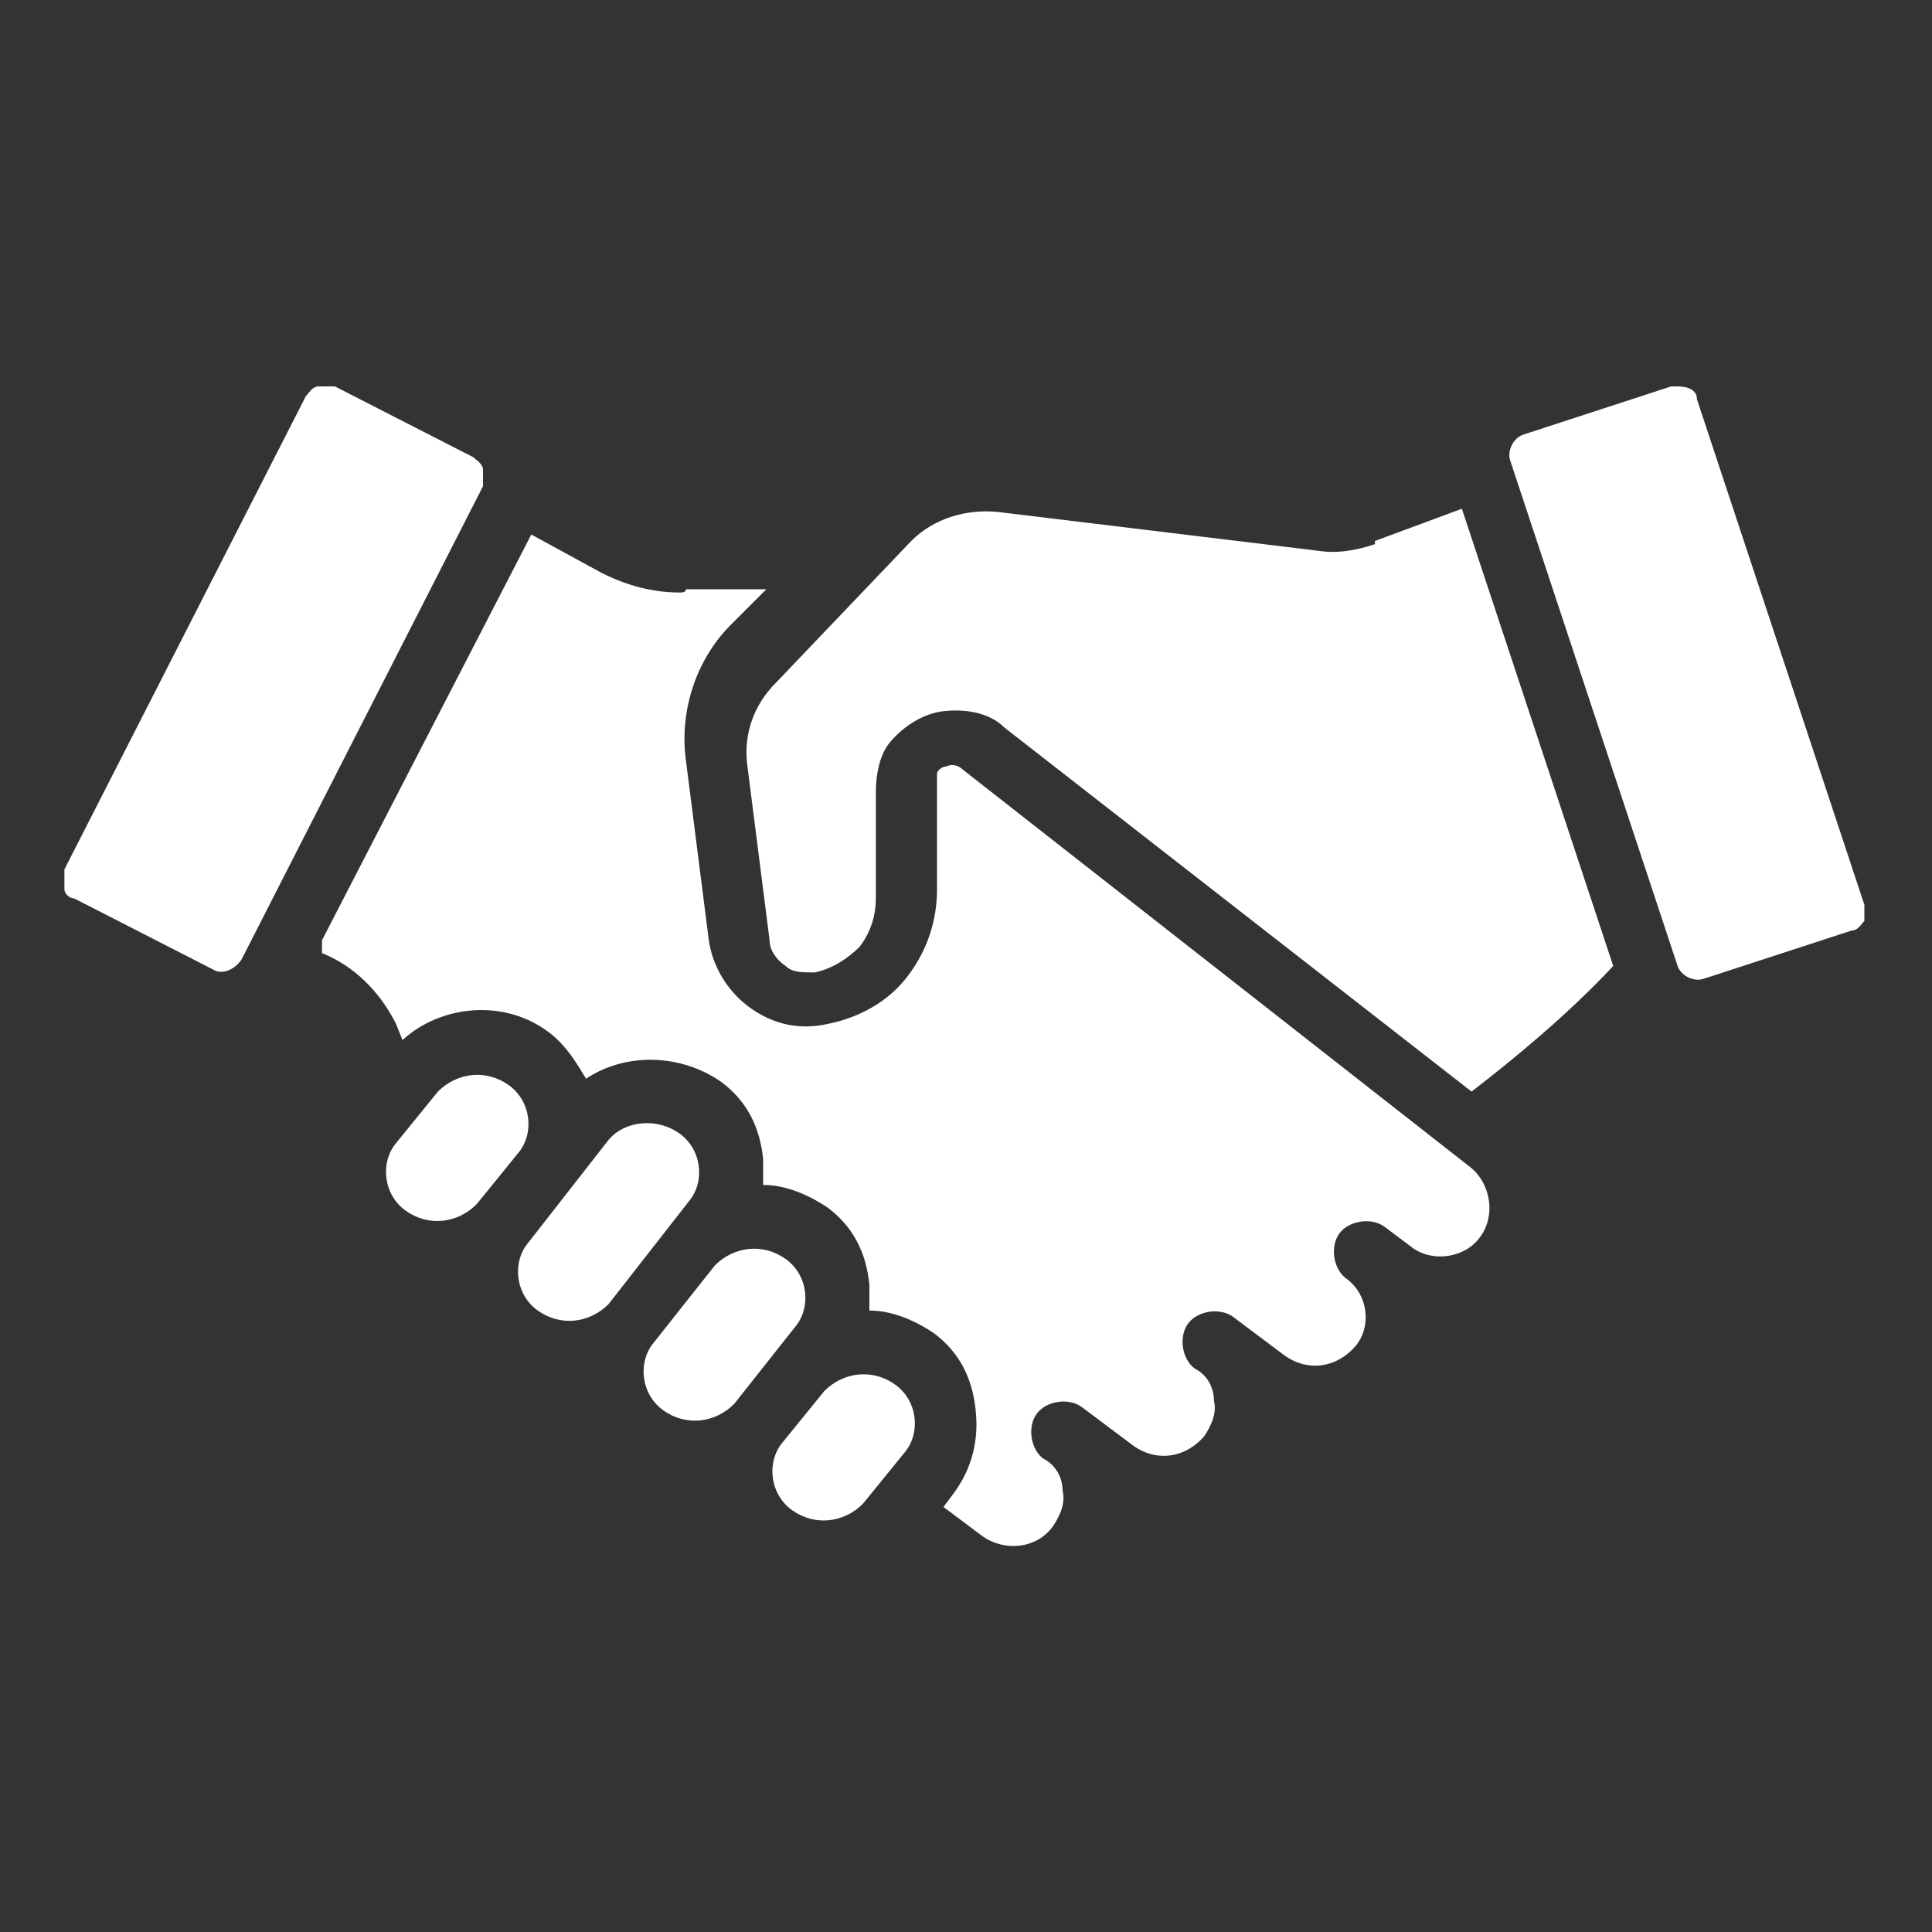
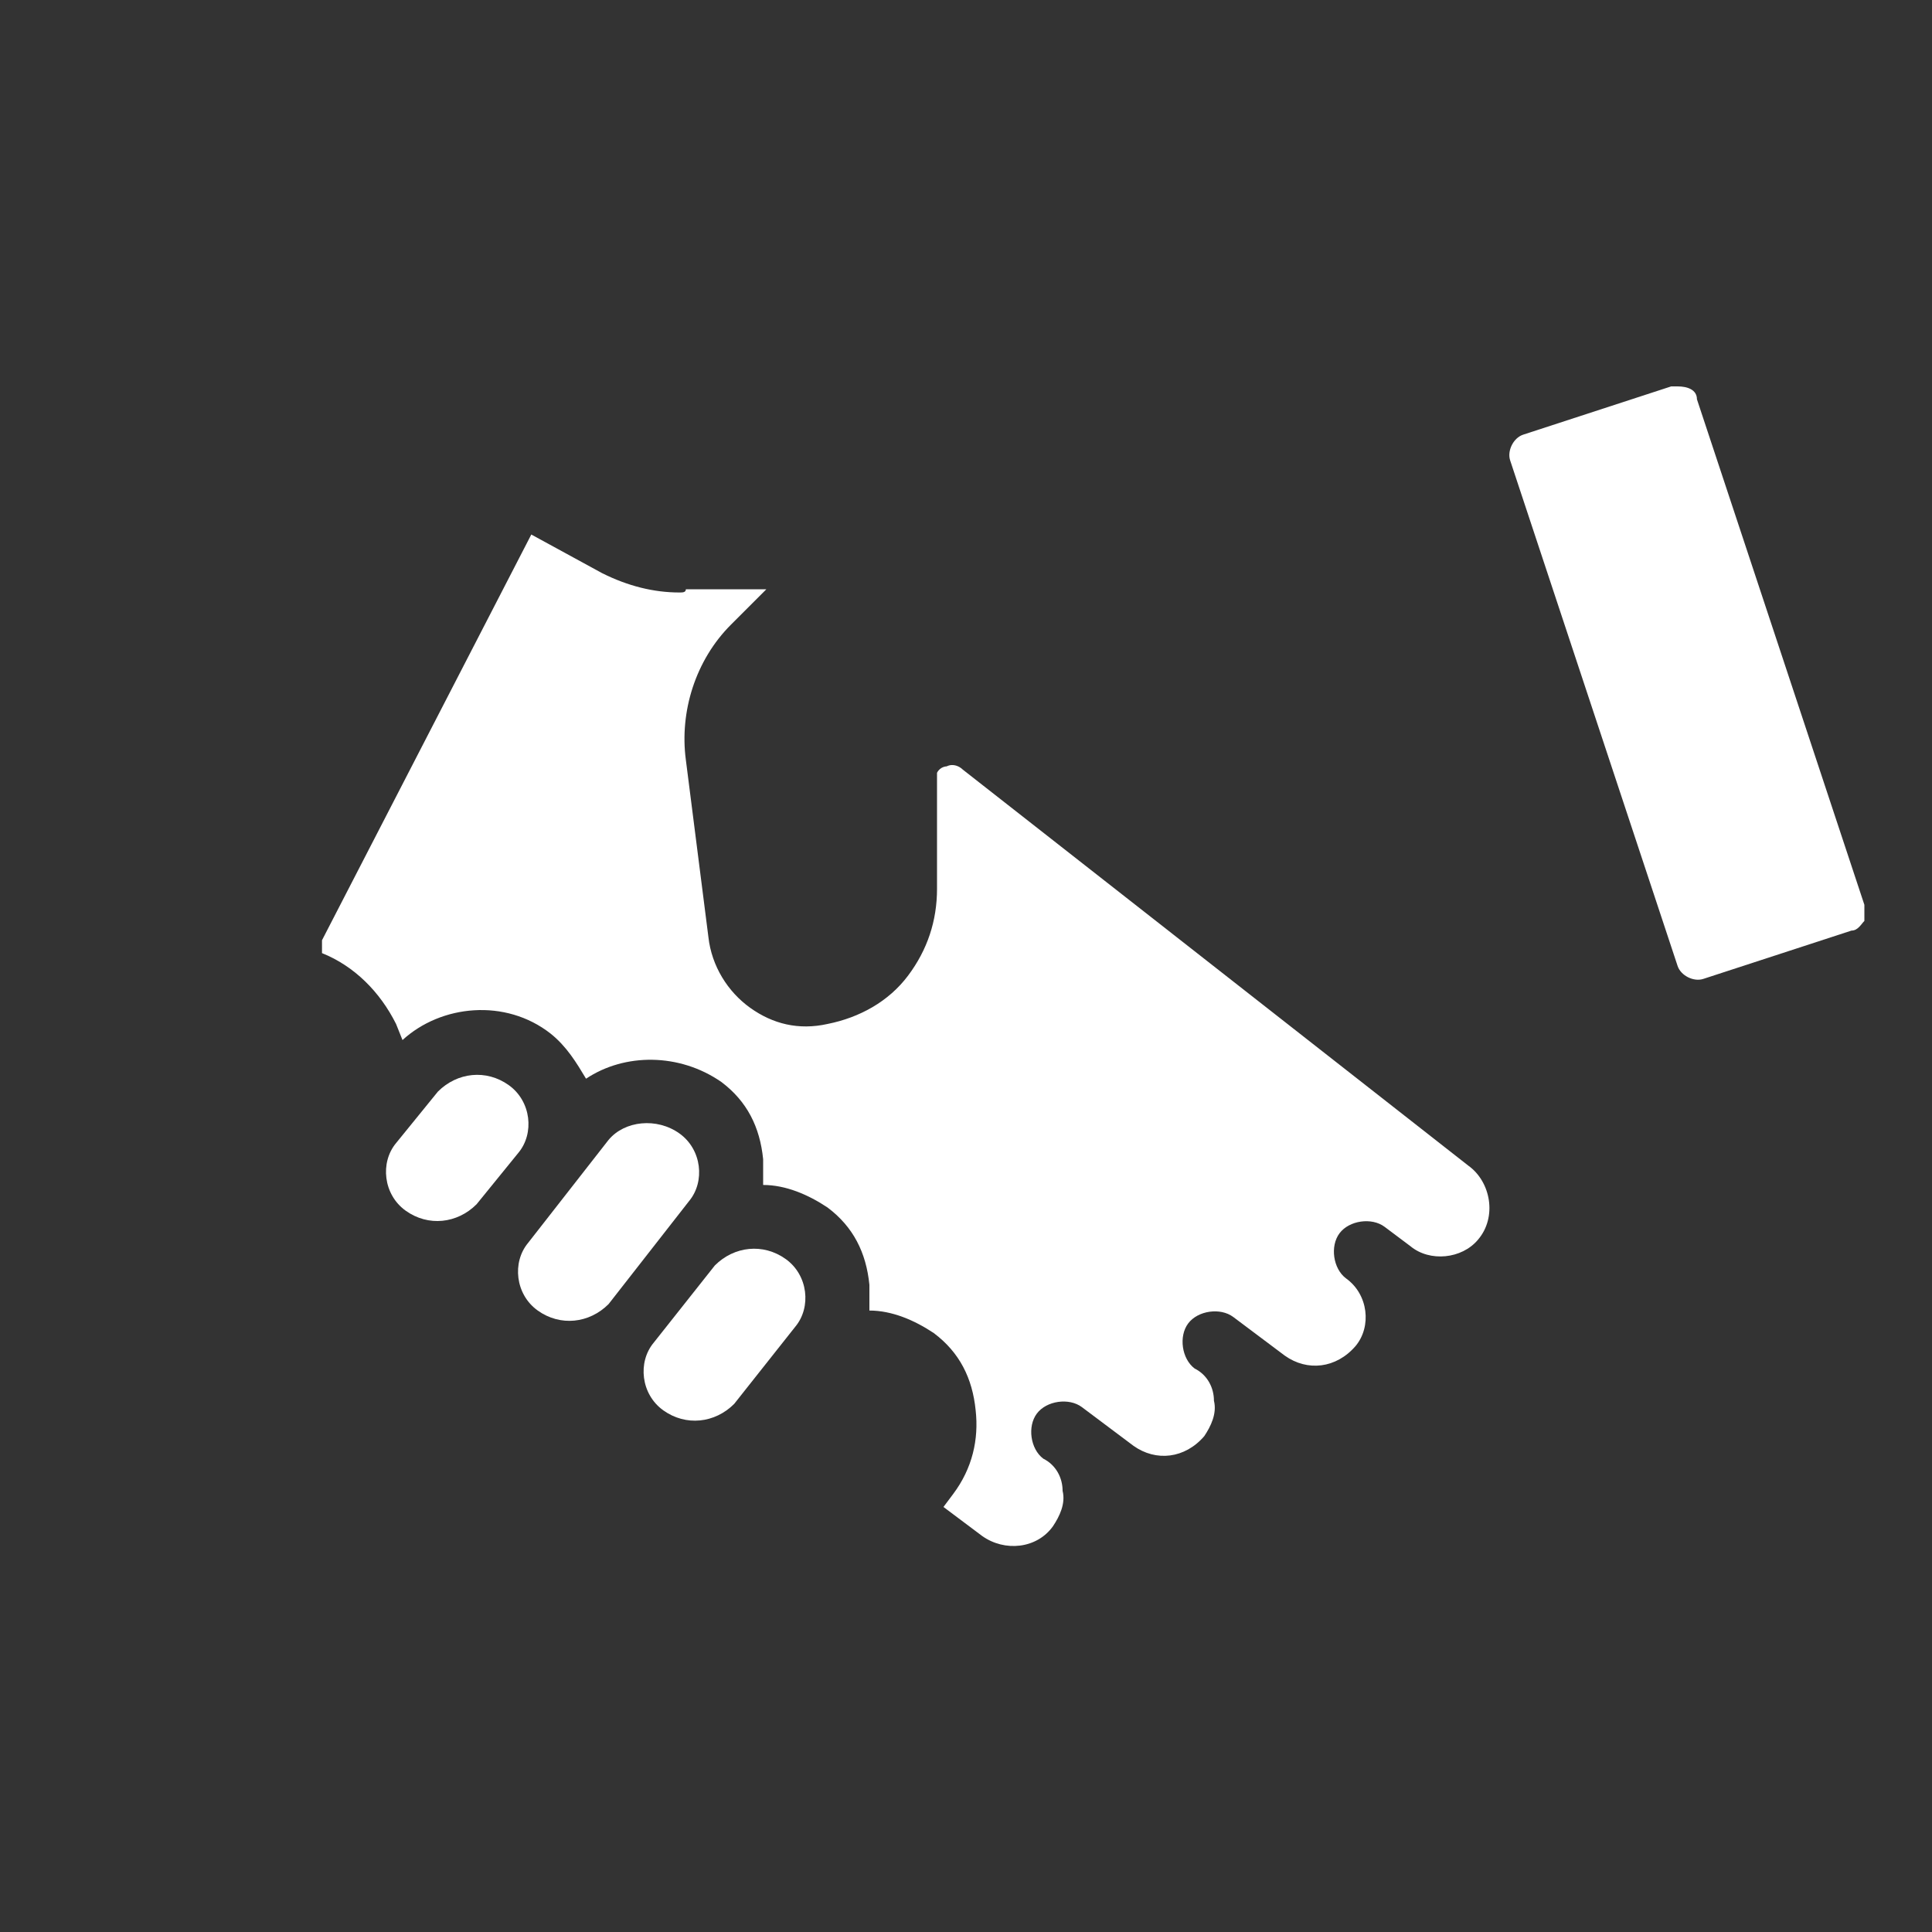
<svg xmlns="http://www.w3.org/2000/svg" width="60" height="60" version="1.1" viewBox="0 0 60 60">
  <rect x="0" y="0" width="60" height="60" fill="#333333" stroke="none" />
  <defs>
    <style>
      .cls-1 {
        fill: #fff;
      }
    </style>
  </defs>
  <g>
    <g id="Icons">
-       <path class="cls-1" d="M2,27.6c0,.2.2.3.3.3l4.3,2.2c.3.2.7,0,.9-.3l7.5-14.7c0-.1,0-.3,0-.5,0-.2-.2-.3-.3-.4l-4.3-2.2c0,0-.2,0-.3,0s-.1,0-.2,0c-.2,0-.3.2-.4.3l-7.5,14.7c0,.1,0,.3,0,.5h0Z" />
-       <path class="cls-1" d="M42.7,16.9c-.6.2-1.2.3-1.8.2l-9.9-1.2c-1-.1-2,.2-2.7.9l-4.2,4.4c-.7.7-1,1.6-.9,2.5l.7,5.5c0,.3.2.6.5.8.2.2.5.2.9.2.5-.1,1-.4,1.4-.8.3-.4.5-.9.5-1.5v-3.3c0-.5.1-1.1.4-1.5.4-.5,1-.9,1.6-1,.7-.1,1.5,0,2,.5l14.5,11.3c1.3-1,3-2.4,4.4-3.9l-4.7-14.2-2.7,1h0Z" />
      <path class="cls-1" d="M57.9,28.6c0-.1,0-.3,0-.5l-5.2-15.7c0-.3-.3-.4-.6-.4s-.1,0-.2,0l-4.6,1.5c-.3.1-.5.5-.4.8l5.2,15.7c.1.3.5.5.8.4l4.6-1.5c.2,0,.3-.2.4-.3Z" />
-       <path class="cls-1" d="M27.8,43c-.7-.5-1.6-.4-2.2.2,0,0-1.3,1.6-1.3,1.6-.5.6-.4,1.6.3,2.1.7.5,1.6.4,2.2-.2l1.3-1.6c.5-.6.4-1.6-.3-2.1Z" />
      <path class="cls-1" d="M21.1,35.2c-.7-.5-1.7-.4-2.2.2l-2.5,3.2c-.5.6-.4,1.6.3,2.1.7.5,1.6.4,2.2-.2l2.5-3.2c.5-.6.4-1.6-.3-2.1Z" />
      <path class="cls-1" d="M24.4,39.1c-.7-.5-1.6-.4-2.2.2,0,0-1.9,2.4-1.9,2.4-.5.6-.4,1.6.3,2.1.7.5,1.6.4,2.2-.2l1.9-2.4c.5-.6.4-1.6-.3-2.1Z" />
      <path class="cls-1" d="M15.8,33.7c-.7-.5-1.6-.4-2.2.2l-1.3,1.6c-.5.6-.4,1.6.3,2.1.7.5,1.6.4,2.2-.2l1.3-1.6c.5-.6.4-1.6-.3-2.1Z" />
      <path class="cls-1" d="M10,29.6c1,.4,1.8,1.2,2.3,2.2l.2.5c1.2-1.1,3.2-1.3,4.6-.2.5.4.8.9,1.1,1.4,1.2-.8,2.9-.8,4.2.1.8.6,1.2,1.4,1.3,2.4,0,.3,0,.5,0,.8.7,0,1.4.3,2,.7.8.6,1.2,1.4,1.3,2.4,0,.3,0,.5,0,.8.7,0,1.4.3,2,.7.8.6,1.2,1.4,1.3,2.4.1.9-.1,1.8-.7,2.6l-.3.4,1.2.9c.7.5,1.7.4,2.2-.3.2-.3.4-.7.3-1.1,0-.4-.2-.8-.6-1-.4-.3-.5-1-.2-1.4.3-.4,1-.5,1.4-.2,0,0,1.6,1.2,1.6,1.2.7.5,1.6.4,2.2-.3.2-.3.4-.7.3-1.1,0-.4-.2-.8-.6-1-.4-.3-.5-1-.2-1.4s1-.5,1.4-.2l1.6,1.2c.7.5,1.6.4,2.2-.3.5-.6.4-1.6-.3-2.1-.4-.3-.5-1-.2-1.4.3-.4,1-.5,1.4-.2l.8.6c.6.5,1.6.4,2.1-.2.6-.7.4-1.8-.3-2.3,0,0-15.7-12.3-15.7-12.3-.1-.1-.3-.2-.5-.1,0,0-.2,0-.3.2,0,0,0,.2,0,.3v3.3c0,1-.3,1.9-.9,2.7s-1.5,1.3-2.5,1.5c-.9.2-1.7,0-2.4-.5-.7-.5-1.2-1.3-1.3-2.2l-.7-5.5c-.2-1.5.3-3.1,1.4-4.2l1.1-1.1h-2.5c0,.1-.1.1-.2.1-.8,0-1.6-.2-2.4-.6l-2.2-1.2-6.5,12.6h0s0,0,0,0Z" />
    </g>
  </g>
</svg>